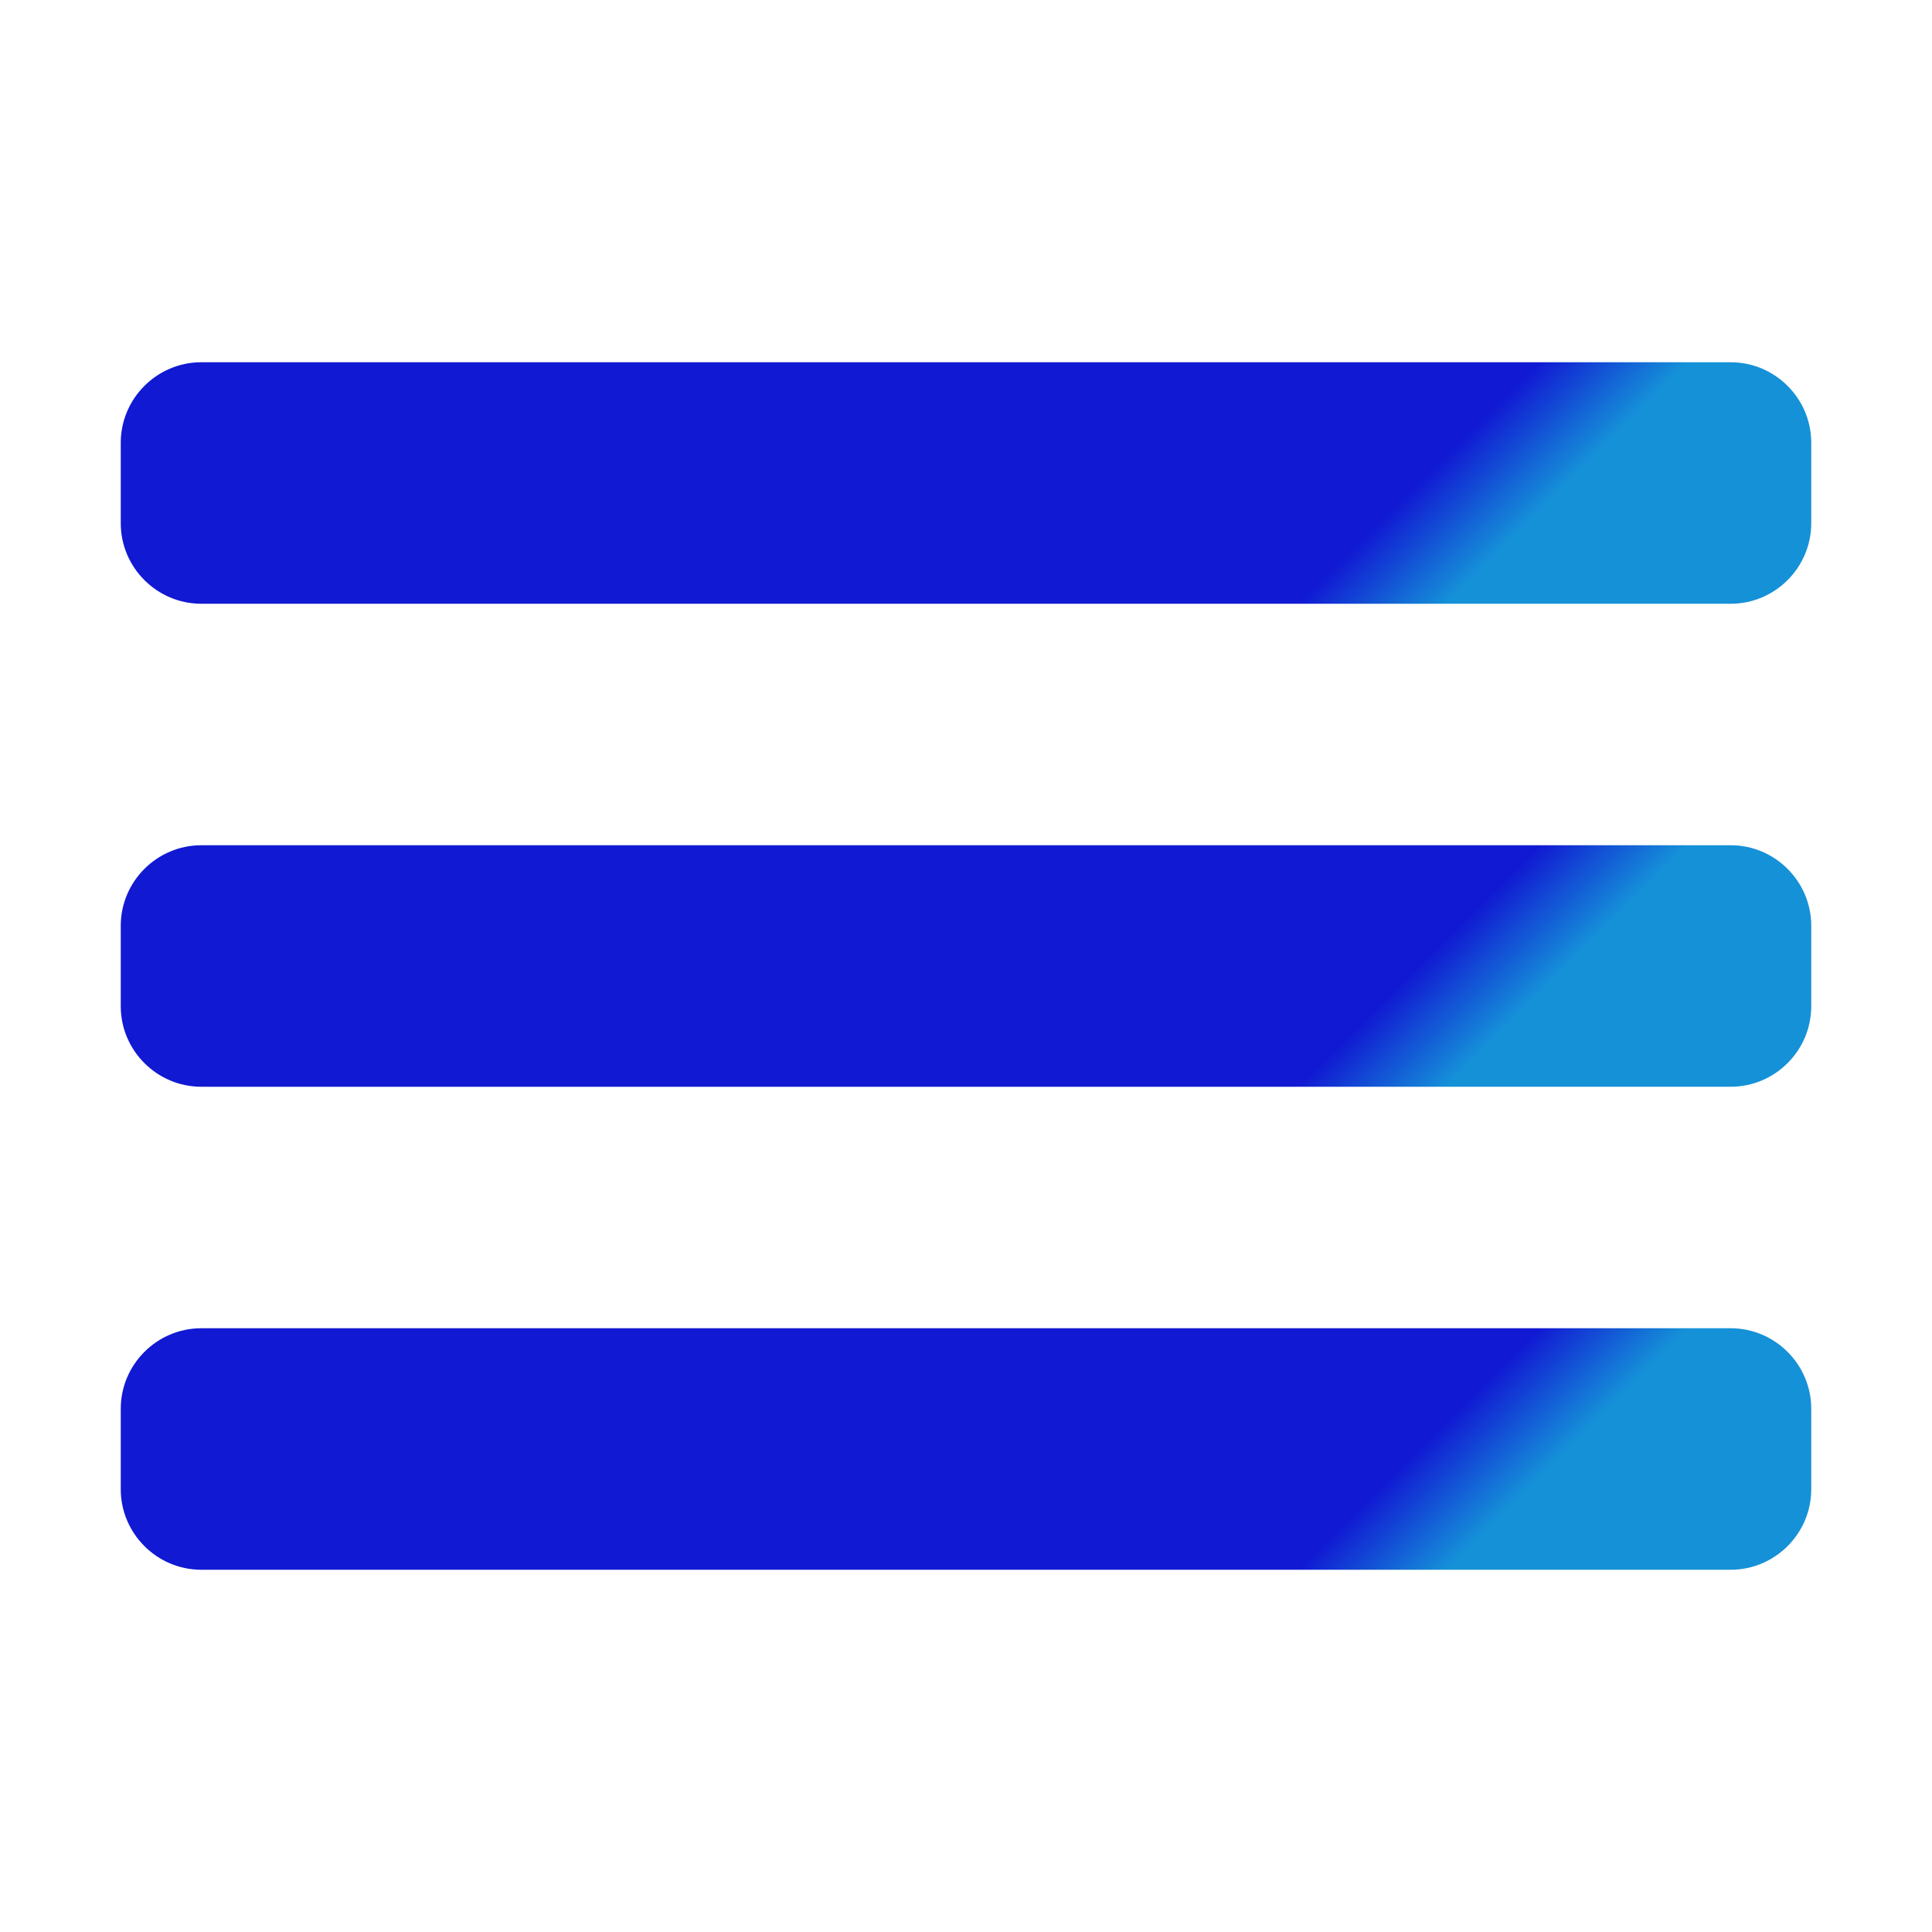
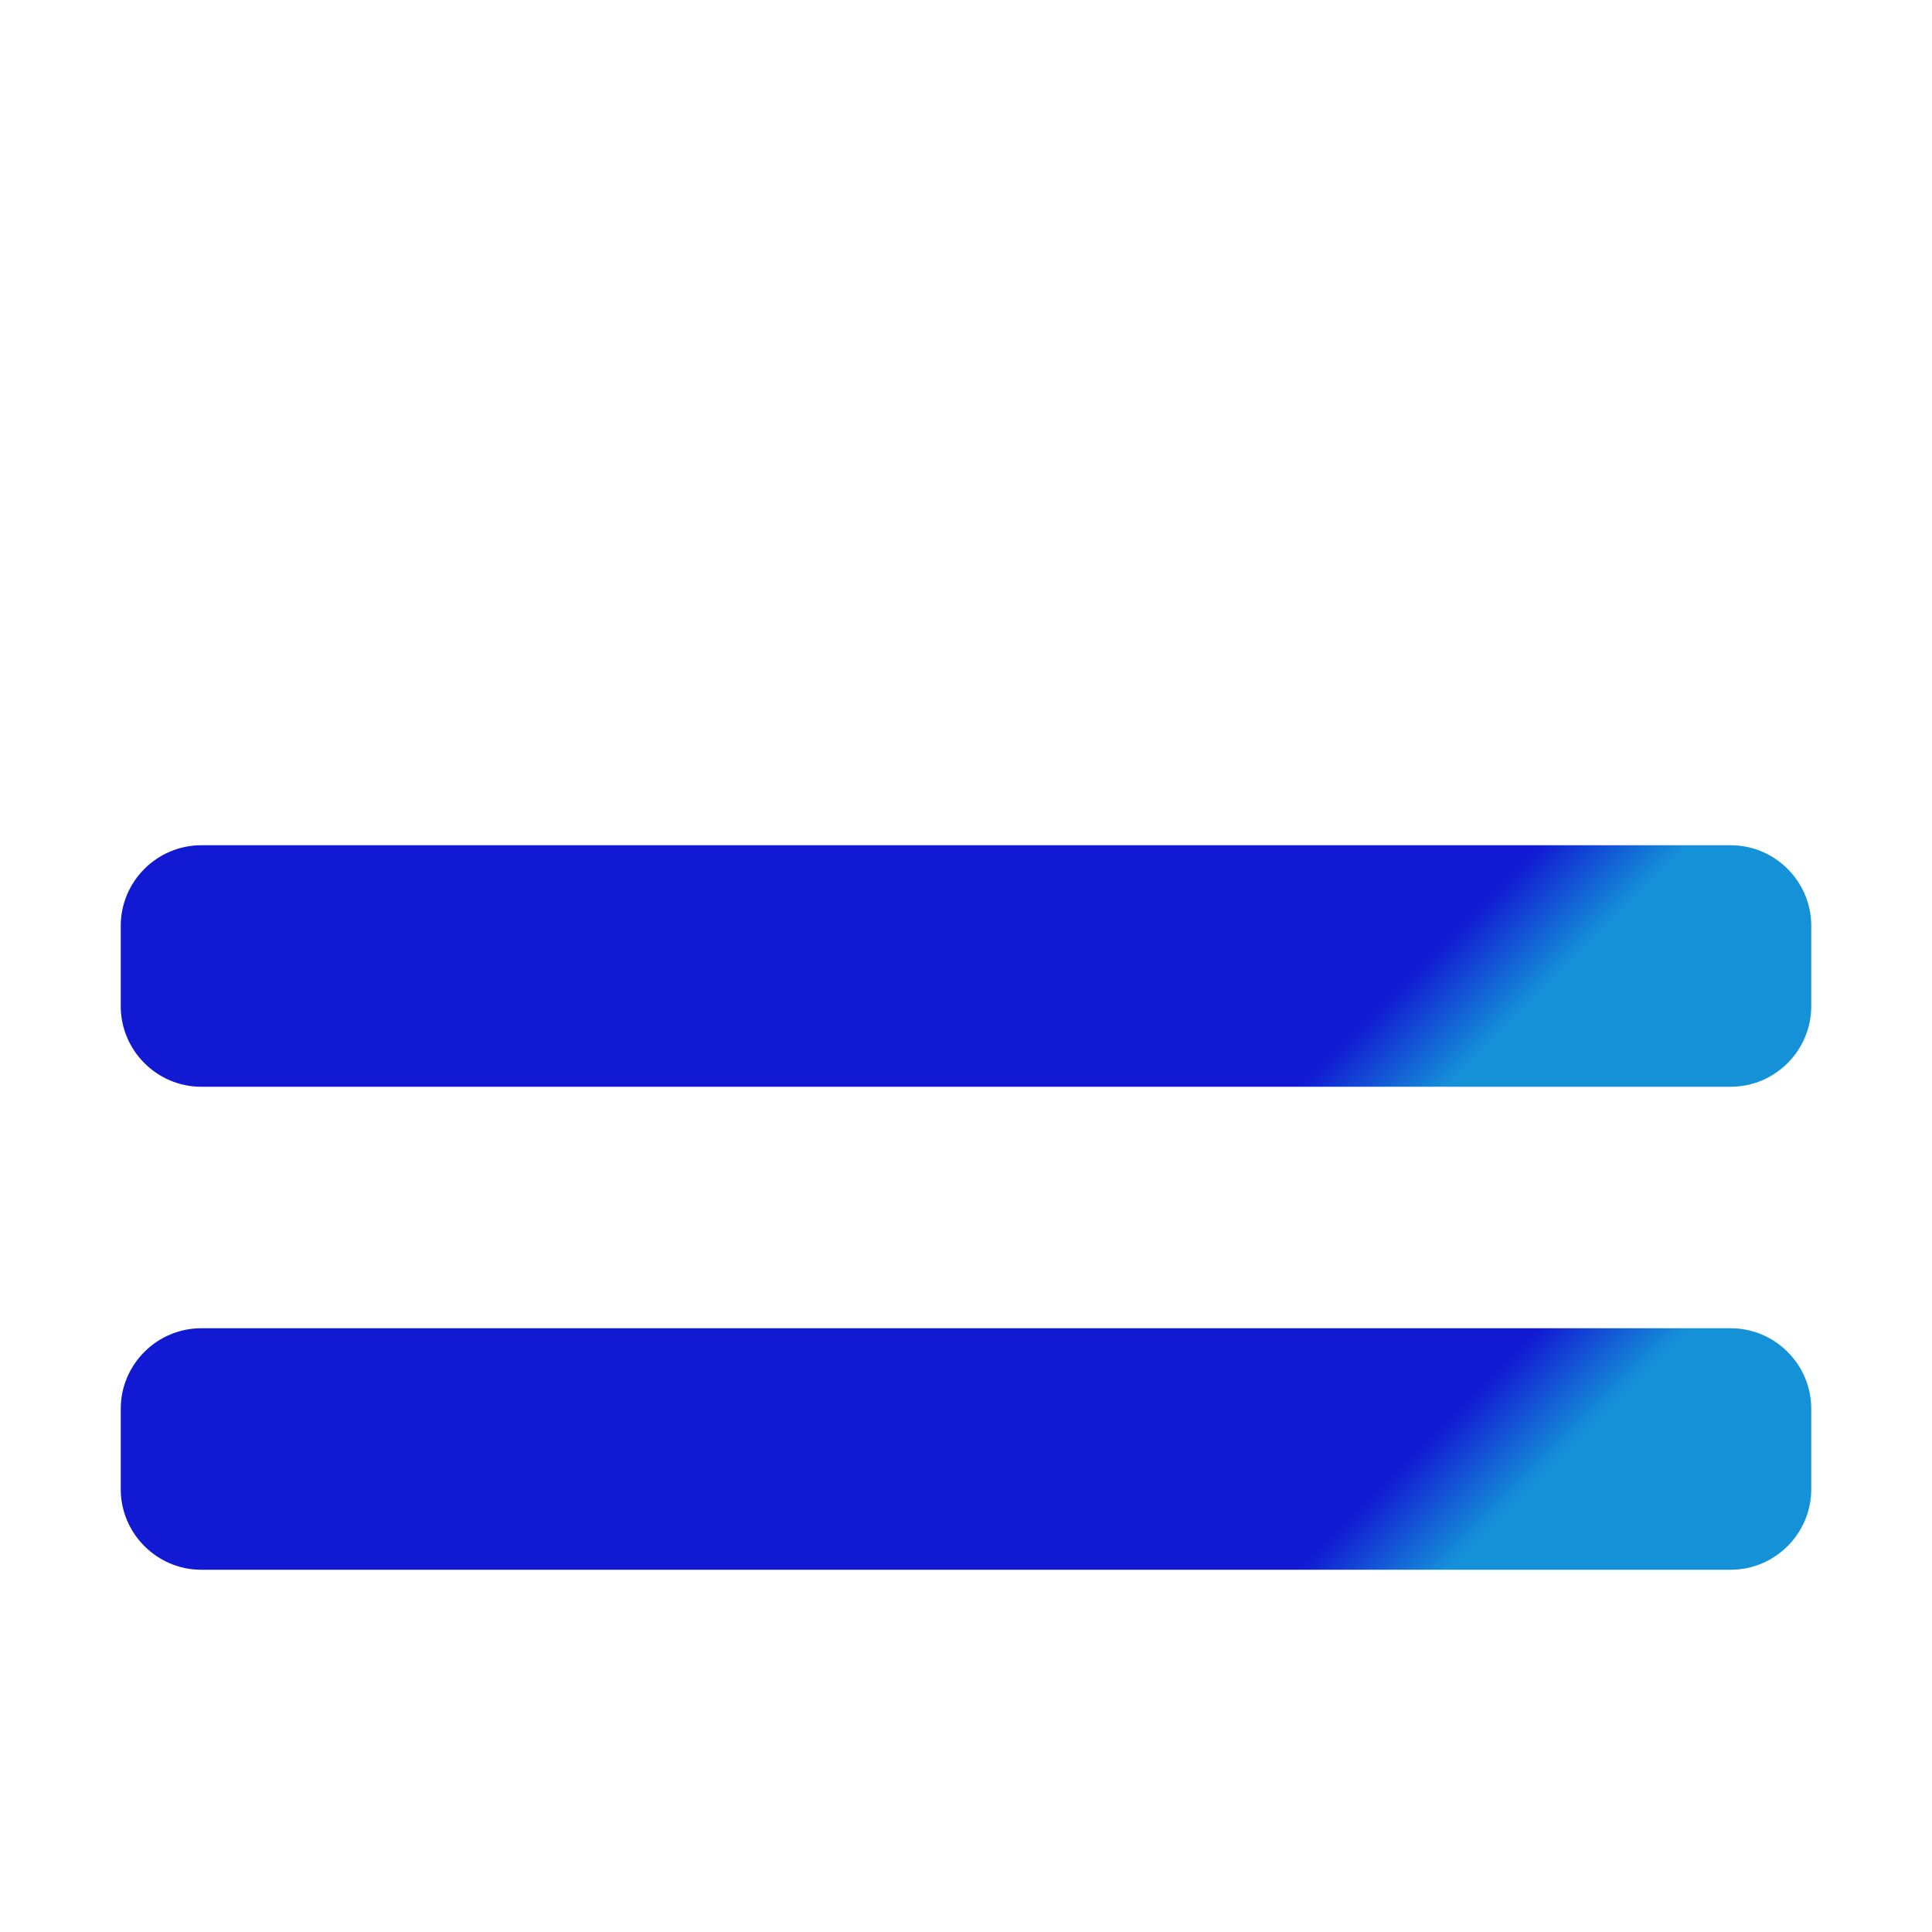
<svg xmlns="http://www.w3.org/2000/svg" width="960" height="960" viewBox="0 0 960 960" fill="none">
-   <path d="M860 300H100C78 300 60 282 60 260V220C60 198 78 180 100 180H860C882 180 900 198 900 220V260C900 282 882 300 860 300Z" fill="url(#paint0_linear_94_44)" />
  <path d="M860 540H100C78 540 60 522 60 500V460C60 438 78 420 100 420H860C882 420 900 438 900 460V500C900 522 882 540 860 540Z" fill="url(#paint1_linear_94_44)" />
  <path d="M860 780H100C78 780 60 762 60 740V700C60 678 78 660 100 660H860C882 660 900 678 900 700V740C900 762 882 780 860 780Z" fill="url(#paint2_linear_94_44)" />
  <defs>
    <linearGradient id="paint0_linear_94_44" x1="241.32" y1="1.32" x2="697.82" y2="457.82" gradientUnits="userSpaceOnUse">
      <stop offset="0.769" stop-color="#1119D3" />
      <stop offset="0.85" stop-color="#1591D8" />
    </linearGradient>
    <linearGradient id="paint1_linear_94_44" x1="241.32" y1="241.32" x2="697.82" y2="697.82" gradientUnits="userSpaceOnUse">
      <stop offset="0.769" stop-color="#1119D3" />
      <stop offset="0.85" stop-color="#1591D8" />
    </linearGradient>
    <linearGradient id="paint2_linear_94_44" x1="241.32" y1="481.32" x2="697.82" y2="937.82" gradientUnits="userSpaceOnUse">
      <stop offset="0.769" stop-color="#1119D3" />
      <stop offset="0.85" stop-color="#1591D8" />
    </linearGradient>
  </defs>
</svg>